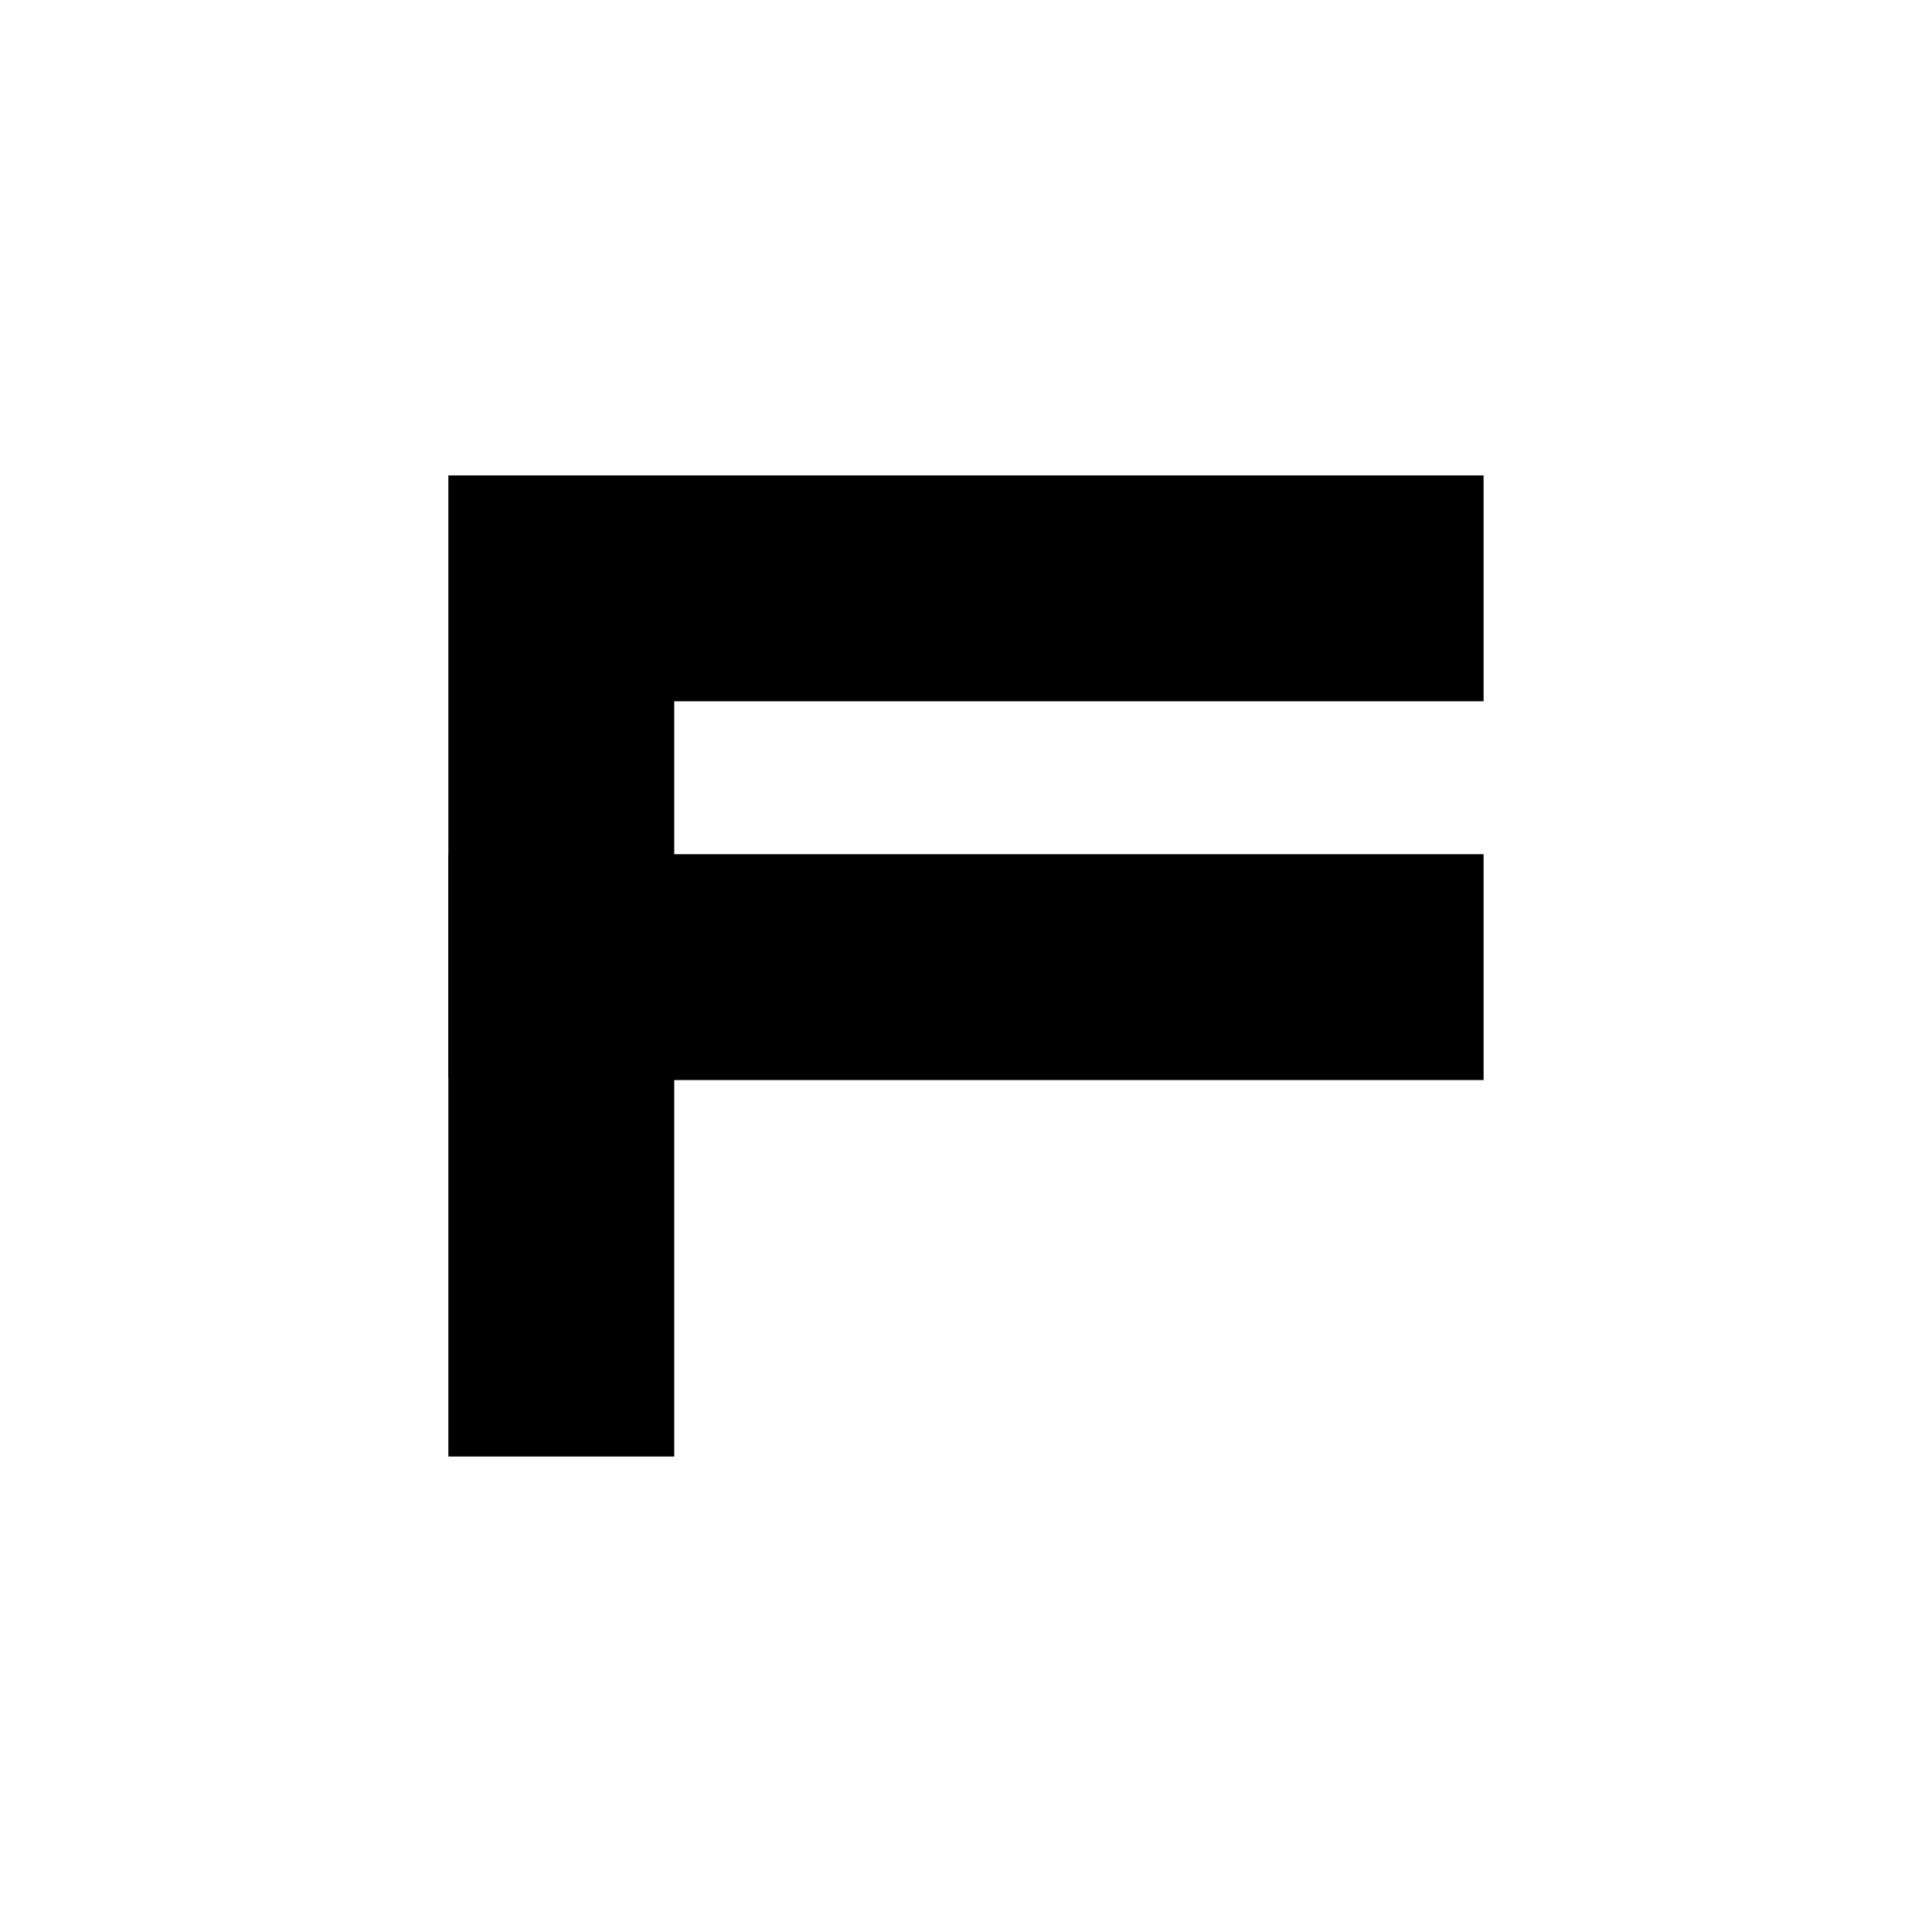
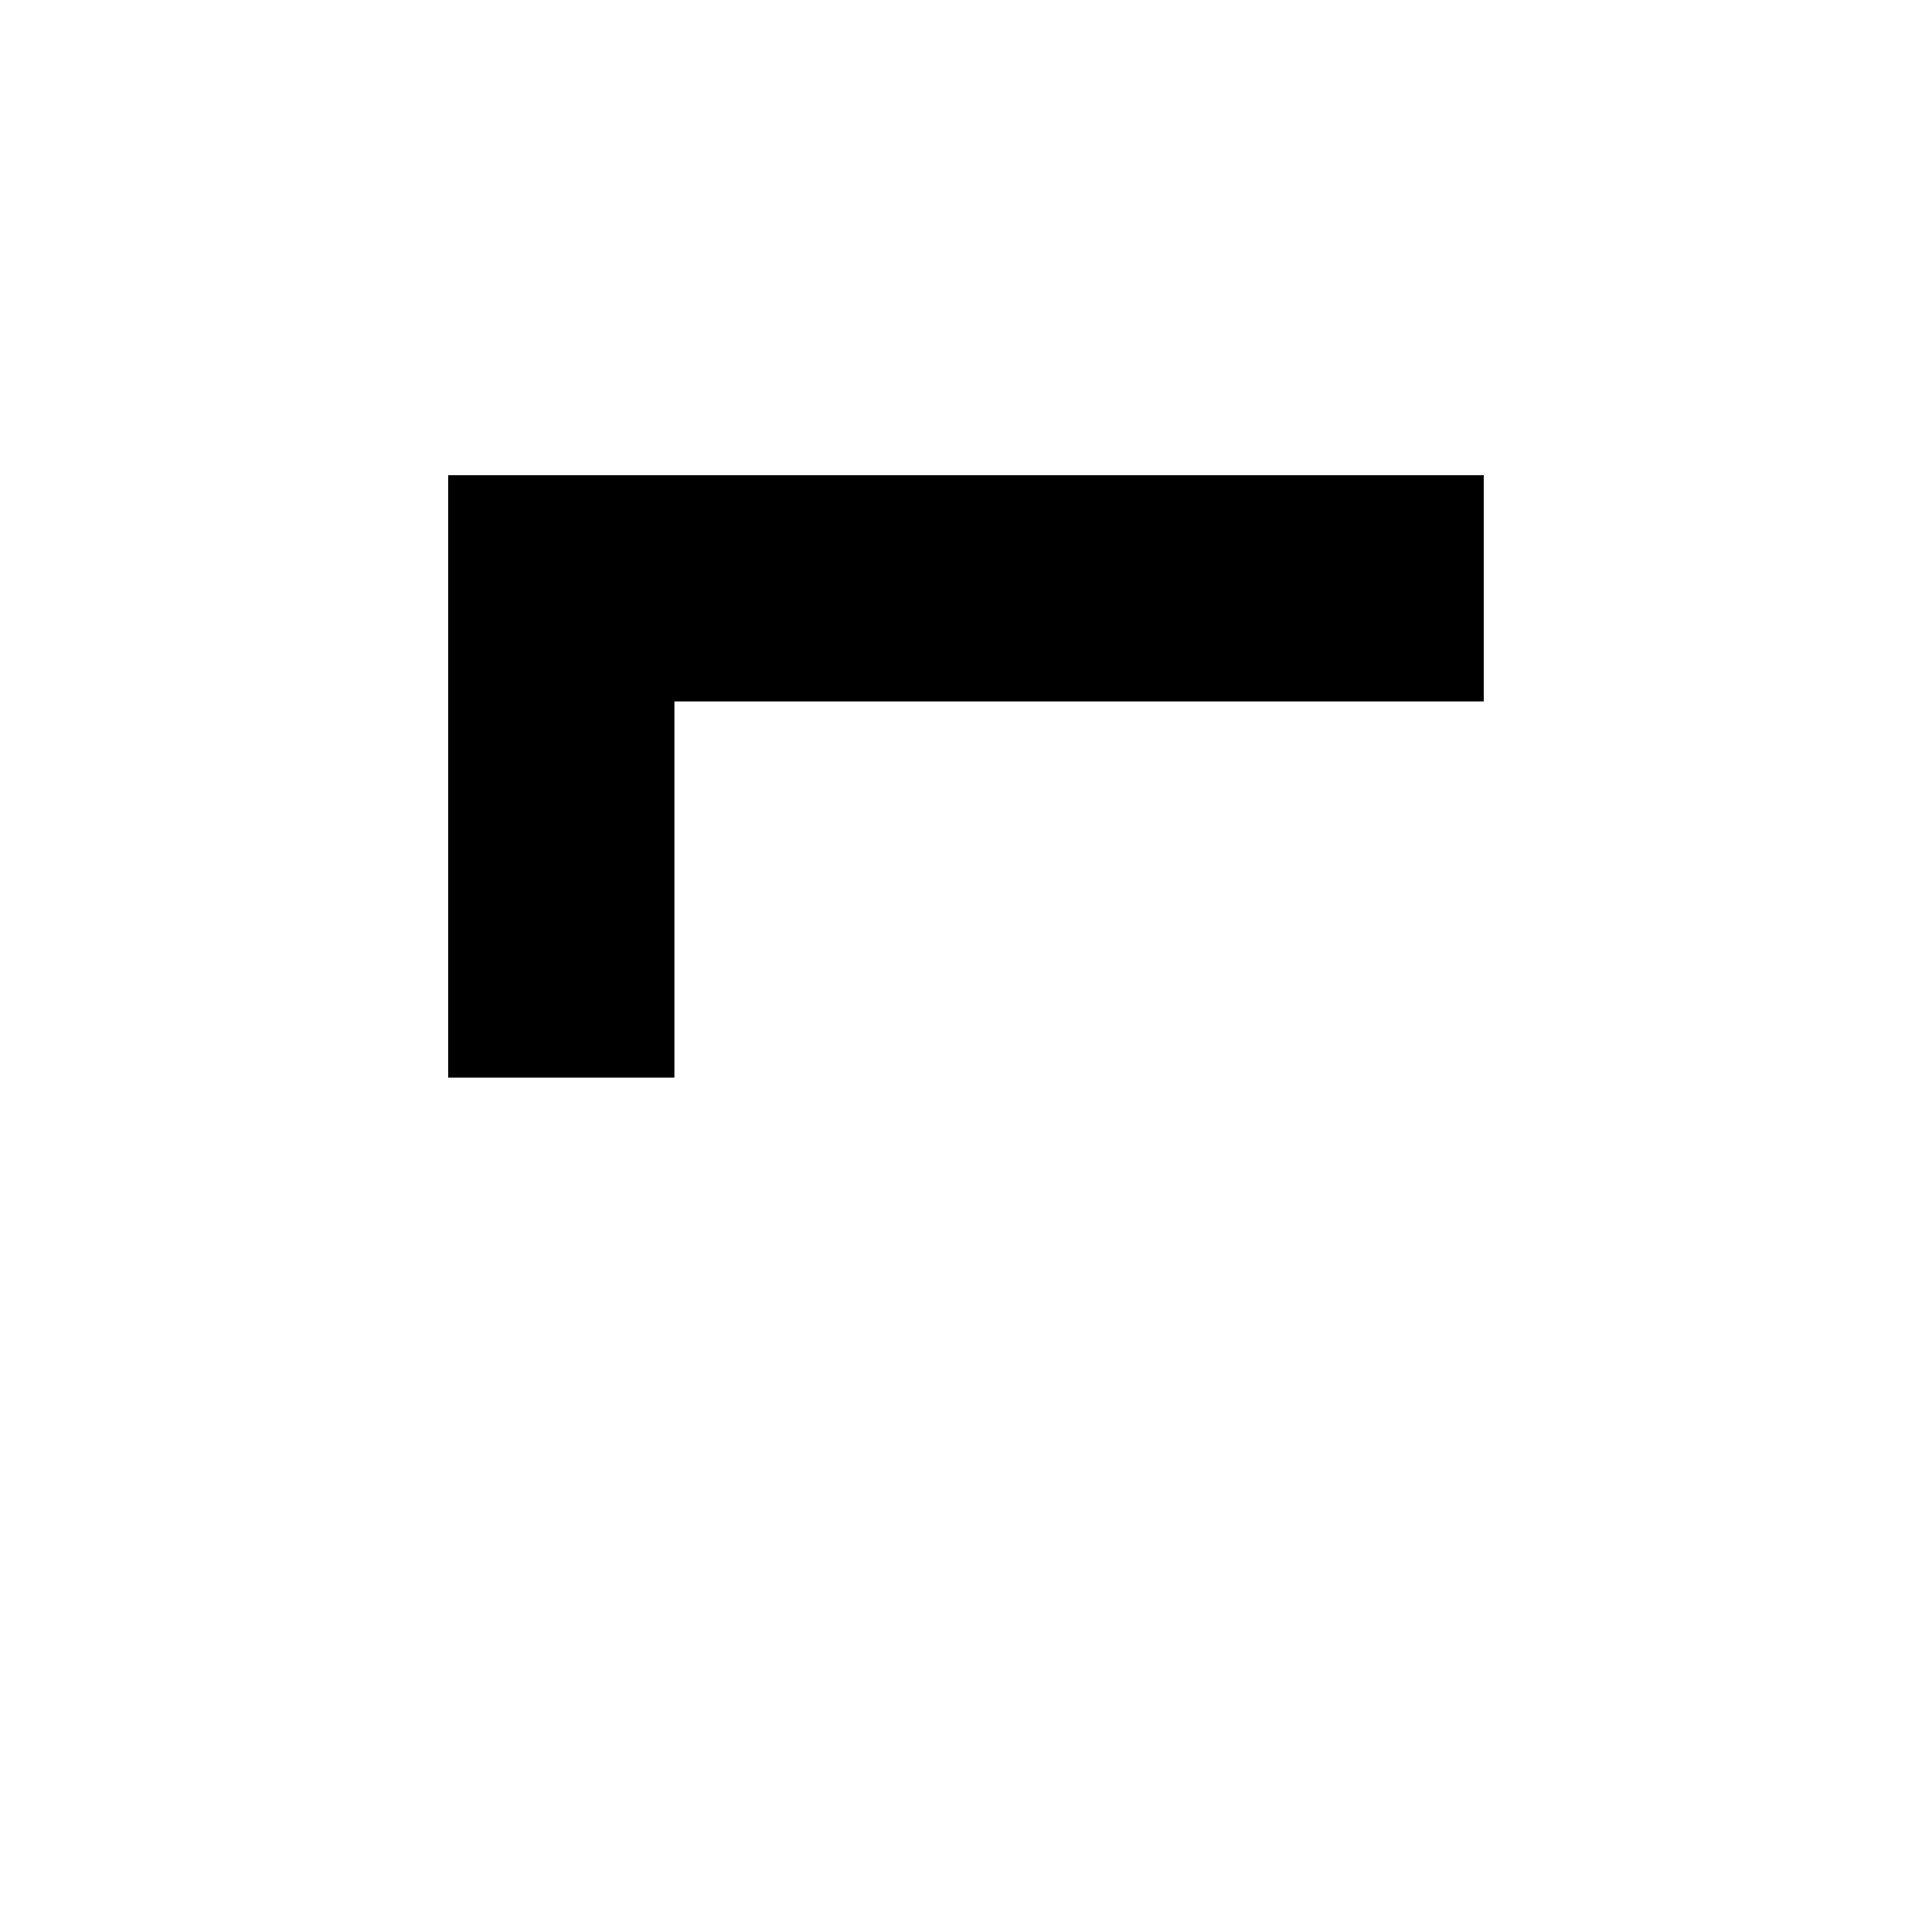
<svg xmlns="http://www.w3.org/2000/svg" fill="#000000" width="800px" height="800px" version="1.1" viewBox="144 144 512 512">
  <g fill-rule="evenodd">
-     <path d="m262.82 530h59.859v-99.766h214.49v-59.859h-274.35z" />
    <path d="m262.82 429.62h59.859v-99.766h214.49v-59.859h-274.35z" />
  </g>
</svg>